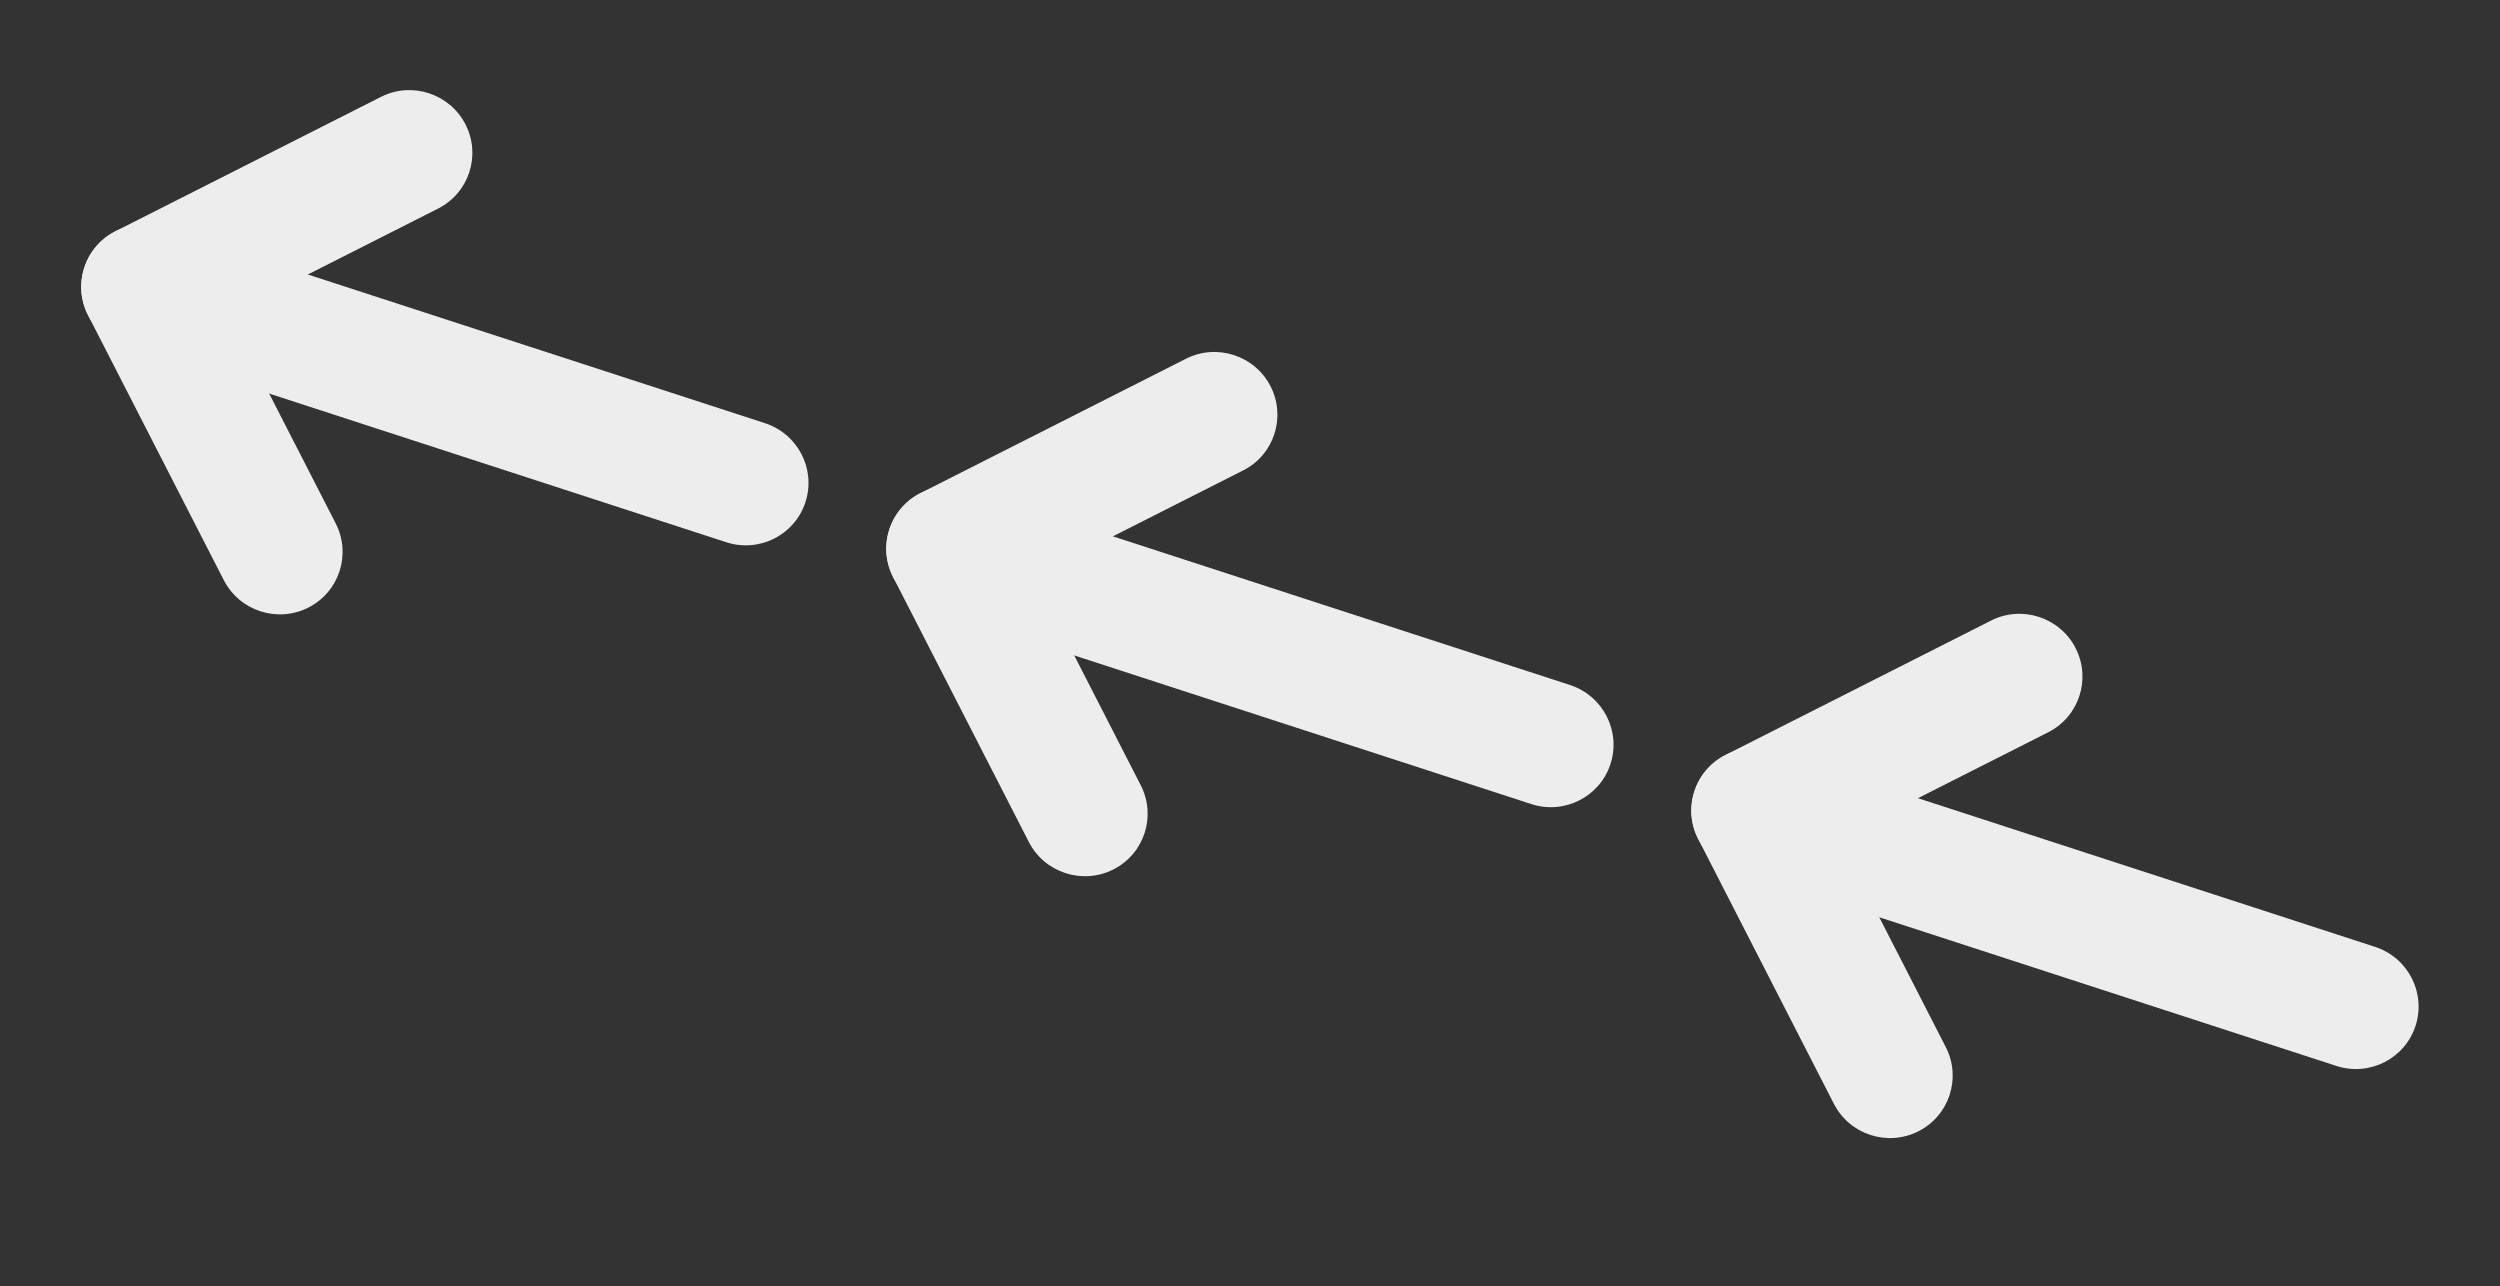
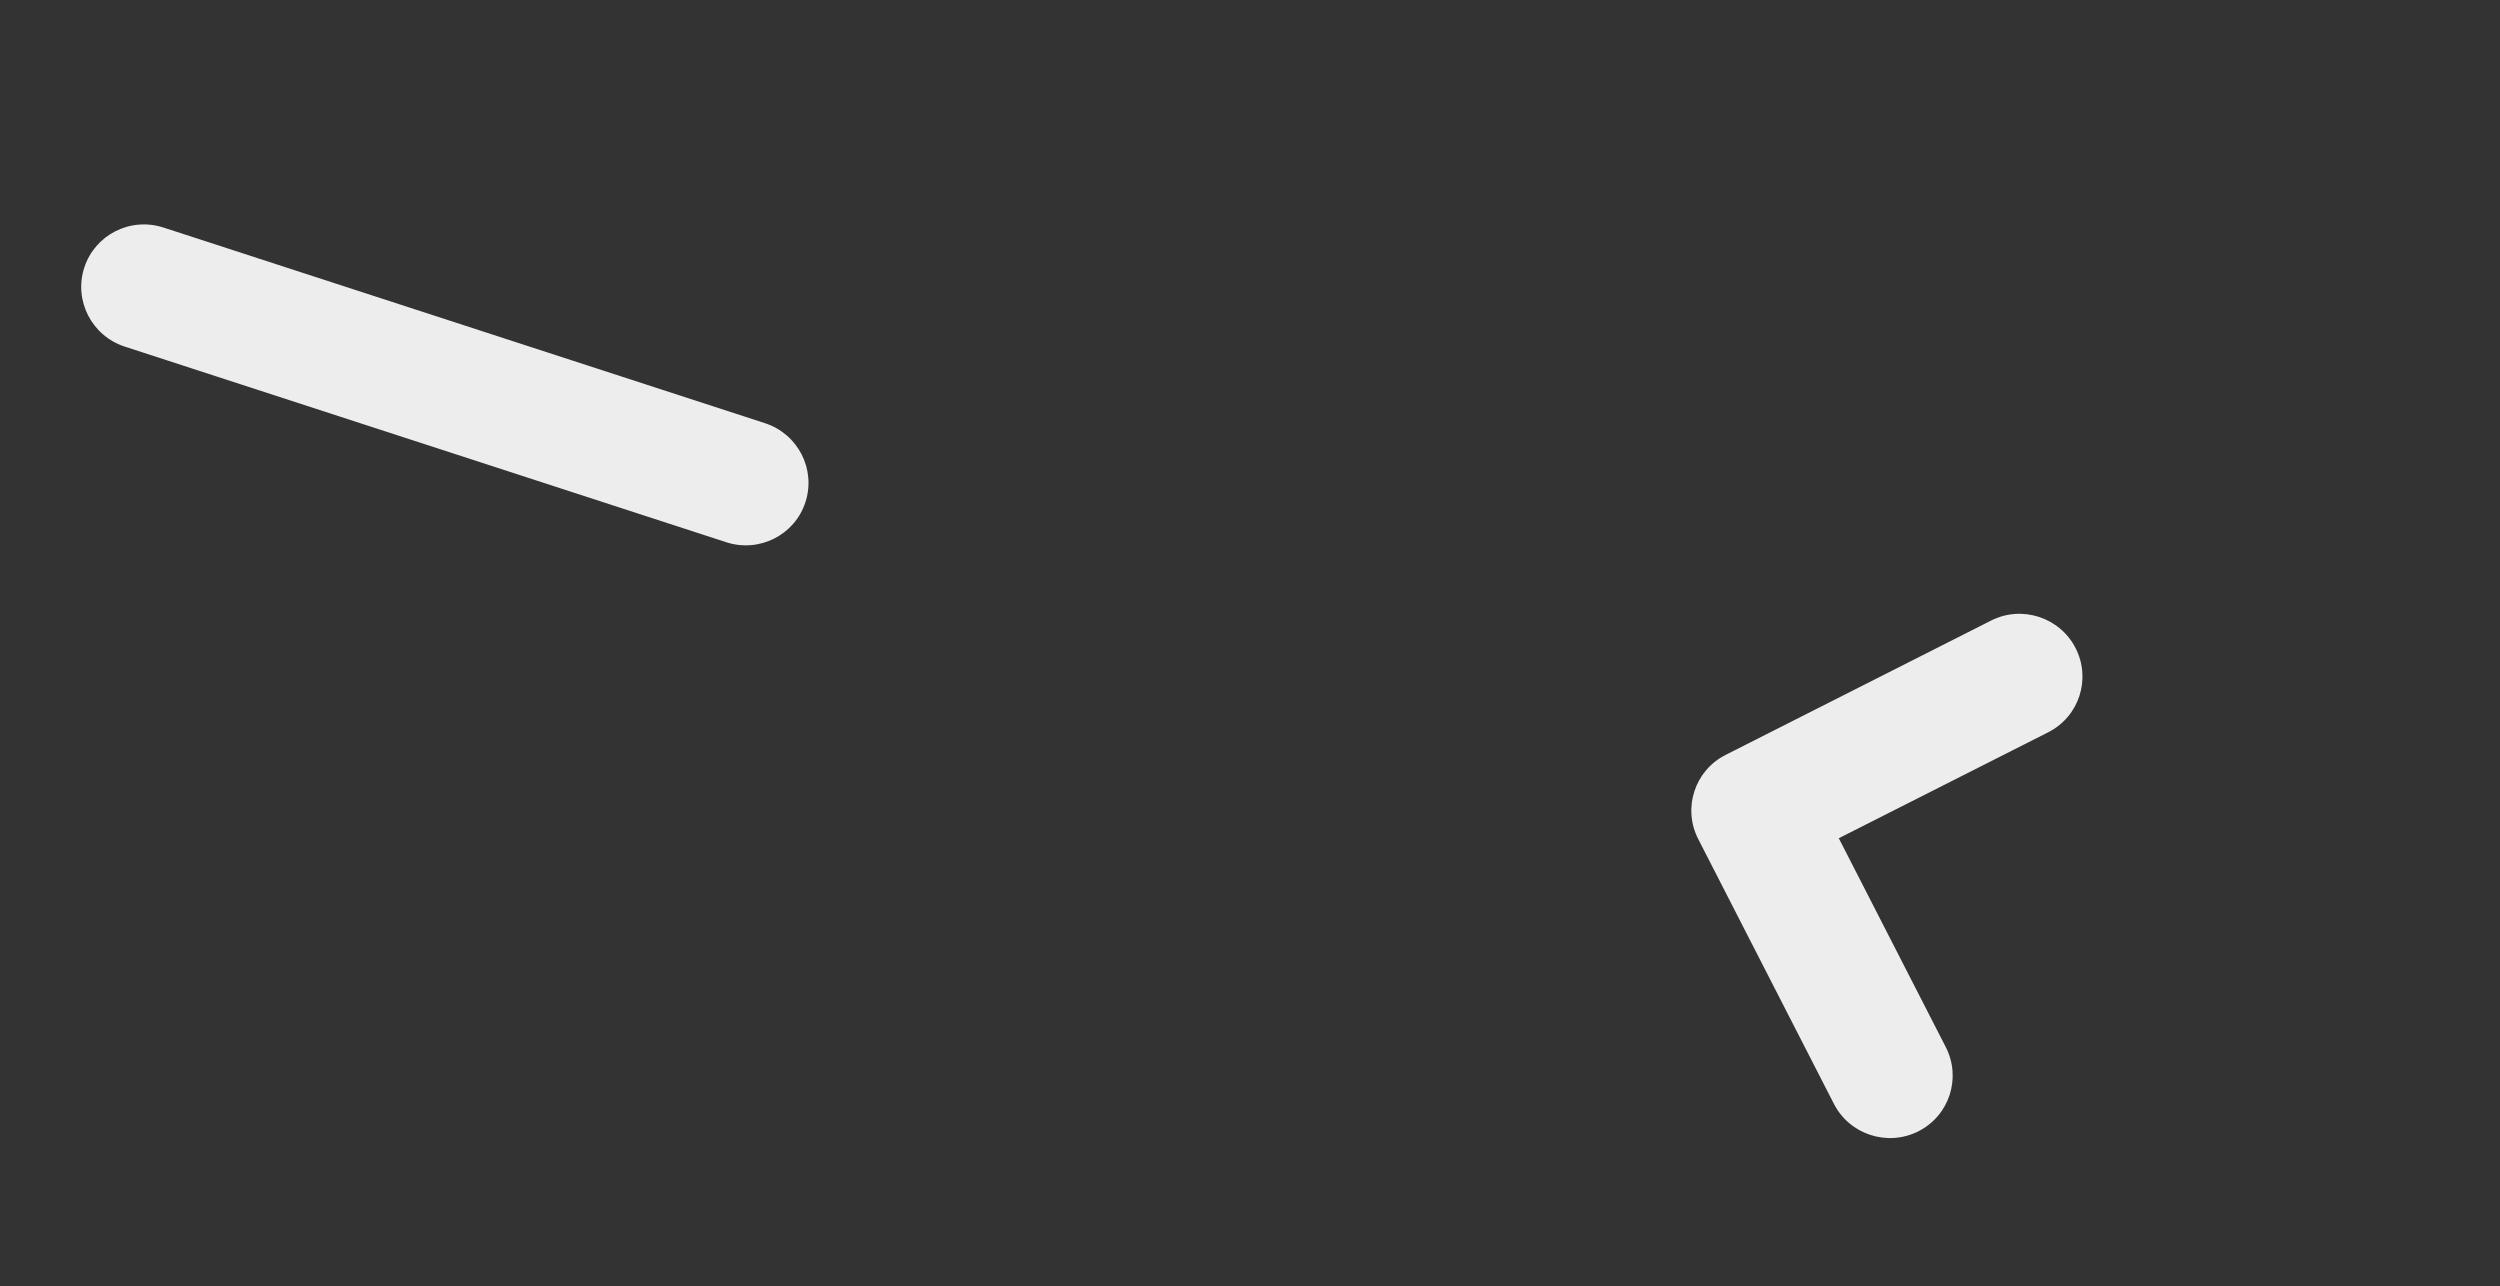
<svg xmlns="http://www.w3.org/2000/svg" width="103" height="53" viewBox="0 0 103 53" fill="none">
  <rect x="0" y="0" width="103" height="53" fill="#333333" stroke="none" />
-   <path d="M73.071 30.951L97.853 39.011C99.214 39.454 99.961 40.911 99.52 42.265C99.08 43.62 97.619 44.359 96.258 43.916L71.475 35.856C70.114 35.413 69.368 33.956 69.808 32.602C70.249 31.248 71.71 30.508 73.071 30.951Z" fill="#EDEDED" />
  <path d="M84.005 25.417C84.635 25.622 85.19 26.066 85.514 26.702C86.165 27.973 85.66 29.525 84.386 30.17L75.758 34.535L80.167 43.142C80.818 44.412 80.313 45.964 79.039 46.609C77.766 47.253 76.205 46.746 75.555 45.475L69.967 34.569C69.316 33.299 69.821 31.746 71.095 31.102L82.029 25.569C82.665 25.245 83.375 25.212 84.005 25.417Z" fill="#EDEDED" />
-   <path d="M39.903 20.163L64.685 28.223C66.046 28.666 66.793 30.123 66.352 31.477C65.912 32.831 64.451 33.571 63.09 33.128L38.307 25.068C36.946 24.625 36.2 23.168 36.64 21.814C37.081 20.459 38.542 19.72 39.903 20.163Z" fill="#EDEDED" />
-   <path d="M50.837 14.629C51.467 14.834 52.022 15.278 52.346 15.914C52.996 17.185 52.492 18.737 51.218 19.381L42.59 23.747L46.999 32.353C47.65 33.624 47.145 35.176 45.871 35.821C44.598 36.465 43.037 35.958 42.387 34.687L36.799 23.781C36.148 22.511 36.653 20.958 37.927 20.314L48.861 14.781C49.497 14.457 50.207 14.424 50.837 14.629Z" fill="#EDEDED" />
  <path d="M6.735 9.375L31.517 17.435C32.878 17.878 33.625 19.335 33.184 20.689C32.744 22.043 31.283 22.783 29.922 22.34L5.139 14.28C3.778 13.837 3.032 12.38 3.472 11.026C3.913 9.671 5.371 8.931 6.735 9.375Z" fill="#EDEDED" />
-   <path d="M17.669 3.841C18.299 4.046 18.854 4.49 19.178 5.126C19.829 6.397 19.324 7.949 18.05 8.593L9.422 12.959L13.831 21.565C14.482 22.836 13.977 24.388 12.703 25.033C11.43 25.677 9.869 25.17 9.219 23.899L3.631 12.993C2.98 11.723 3.485 10.17 4.759 9.526L15.693 3.993C16.329 3.669 17.036 3.635 17.669 3.841Z" fill="#EDEDED" />
</svg>